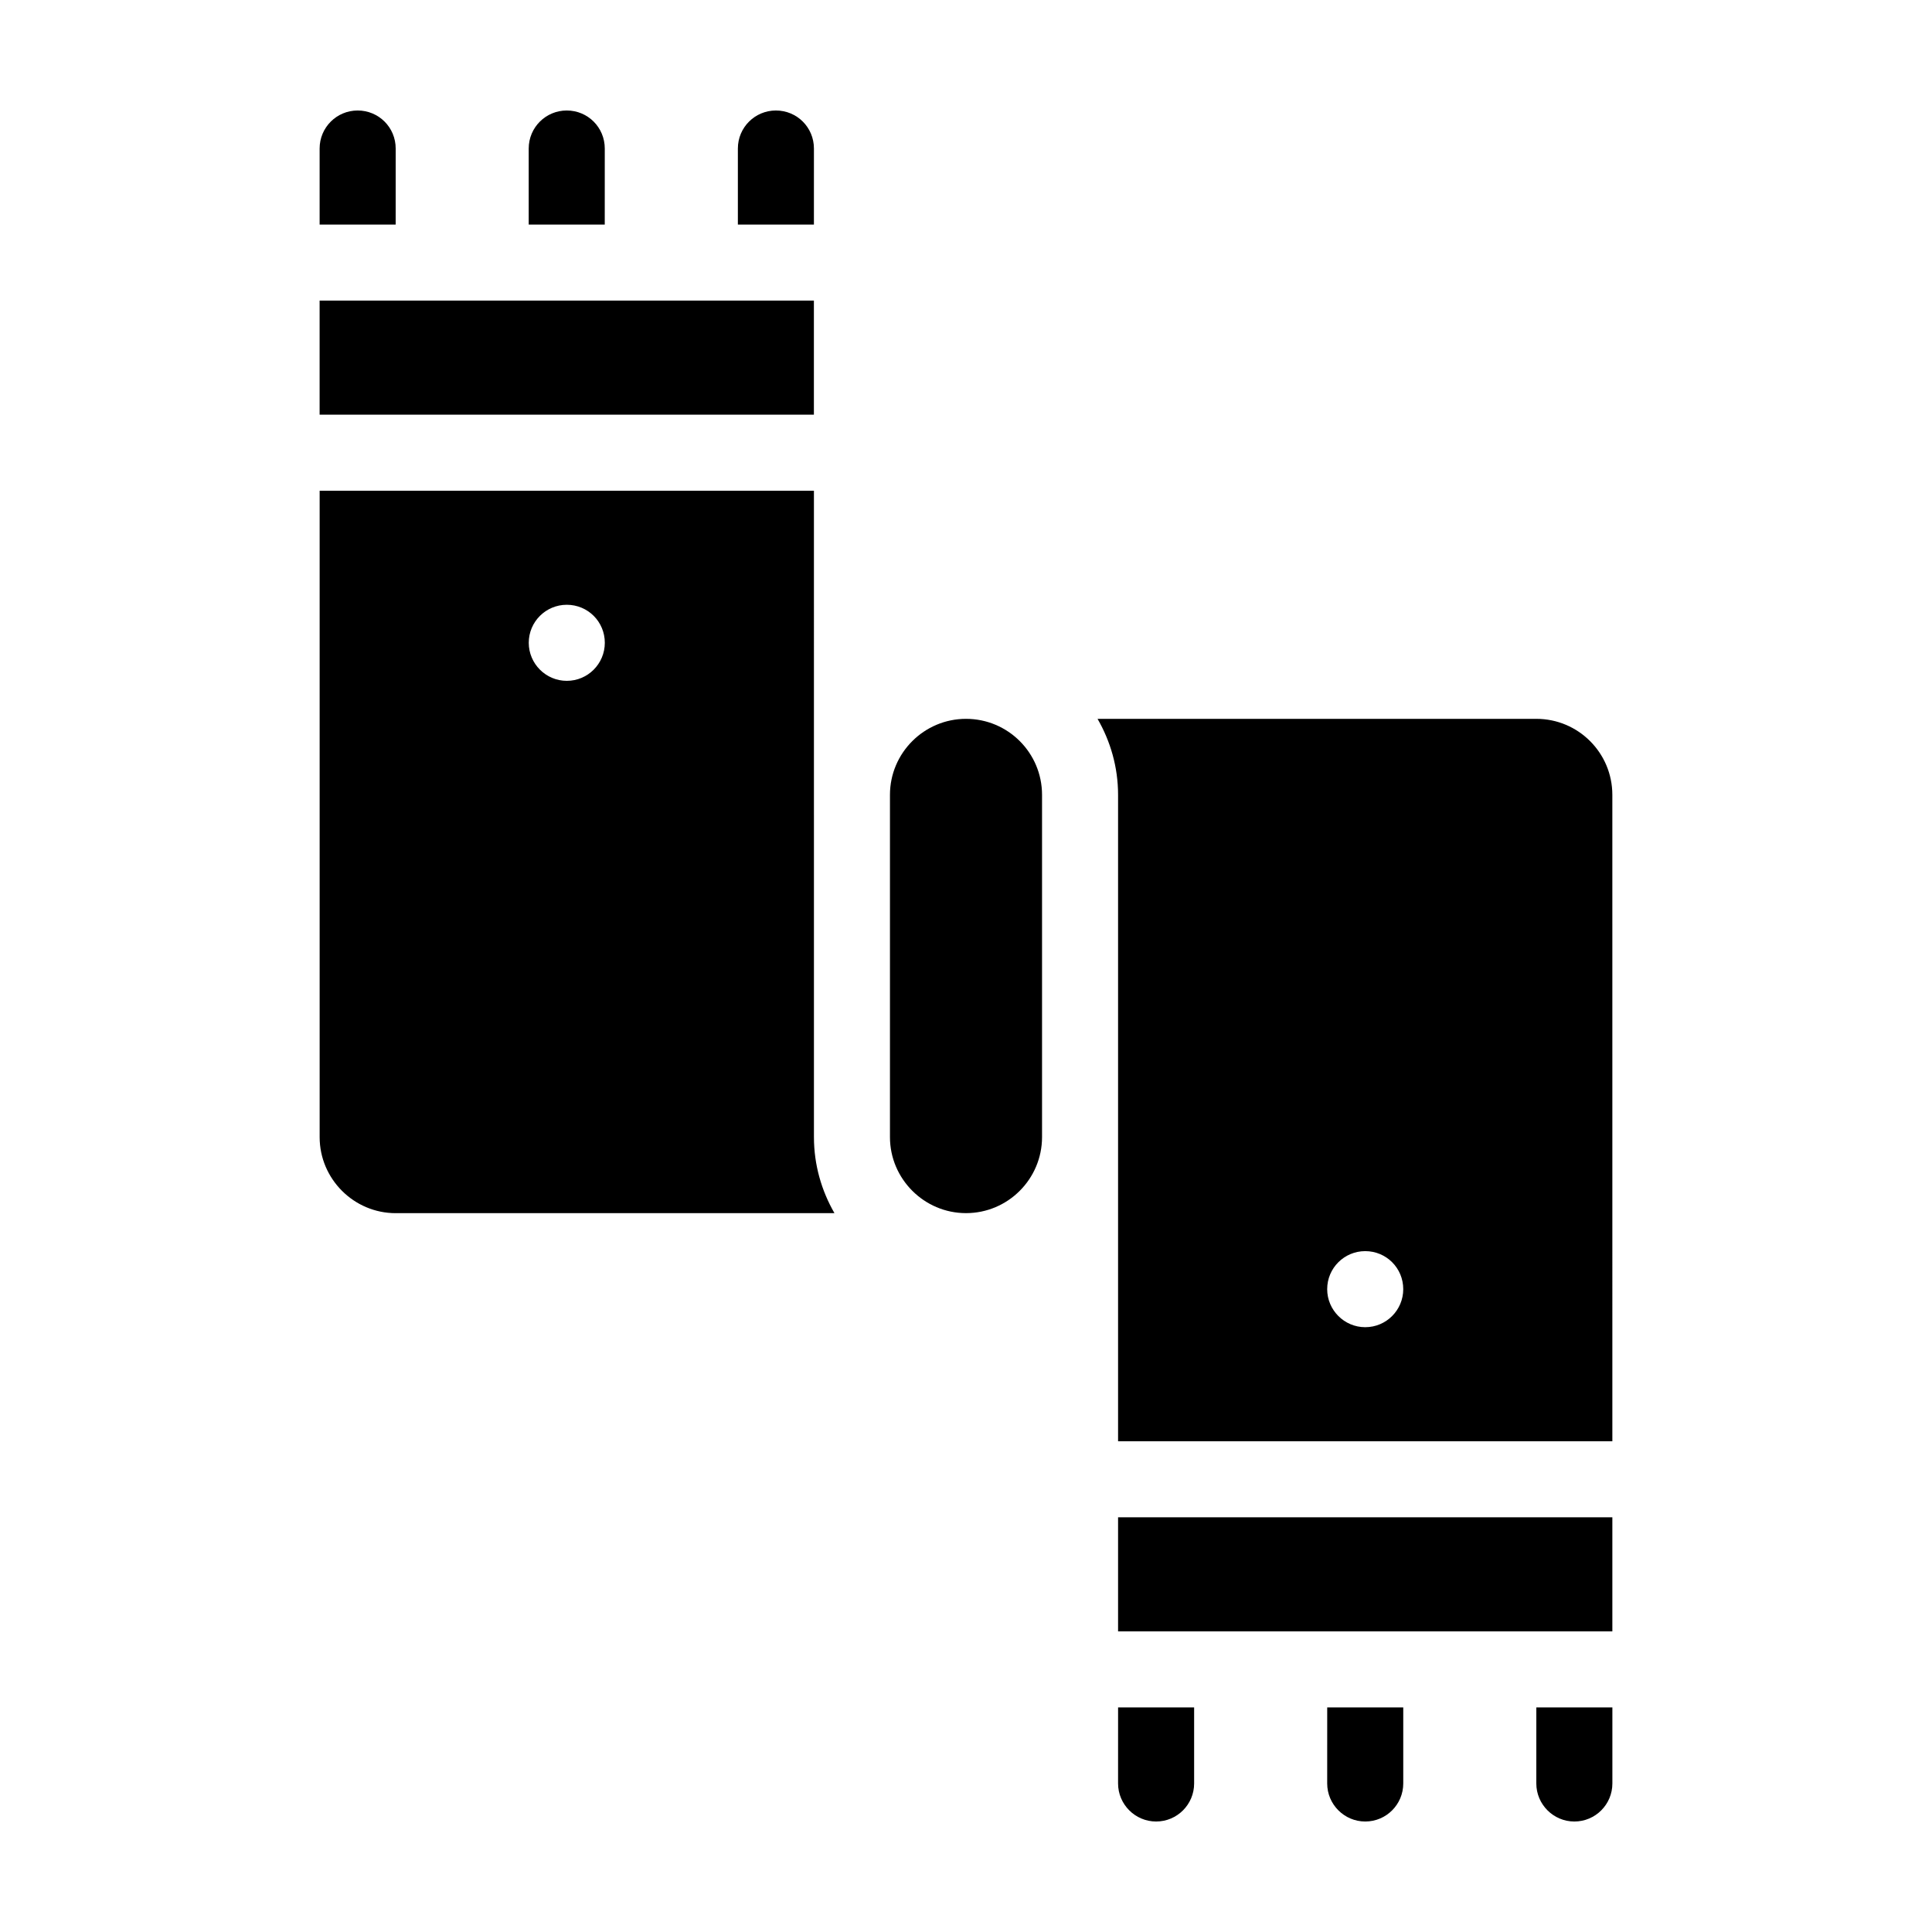
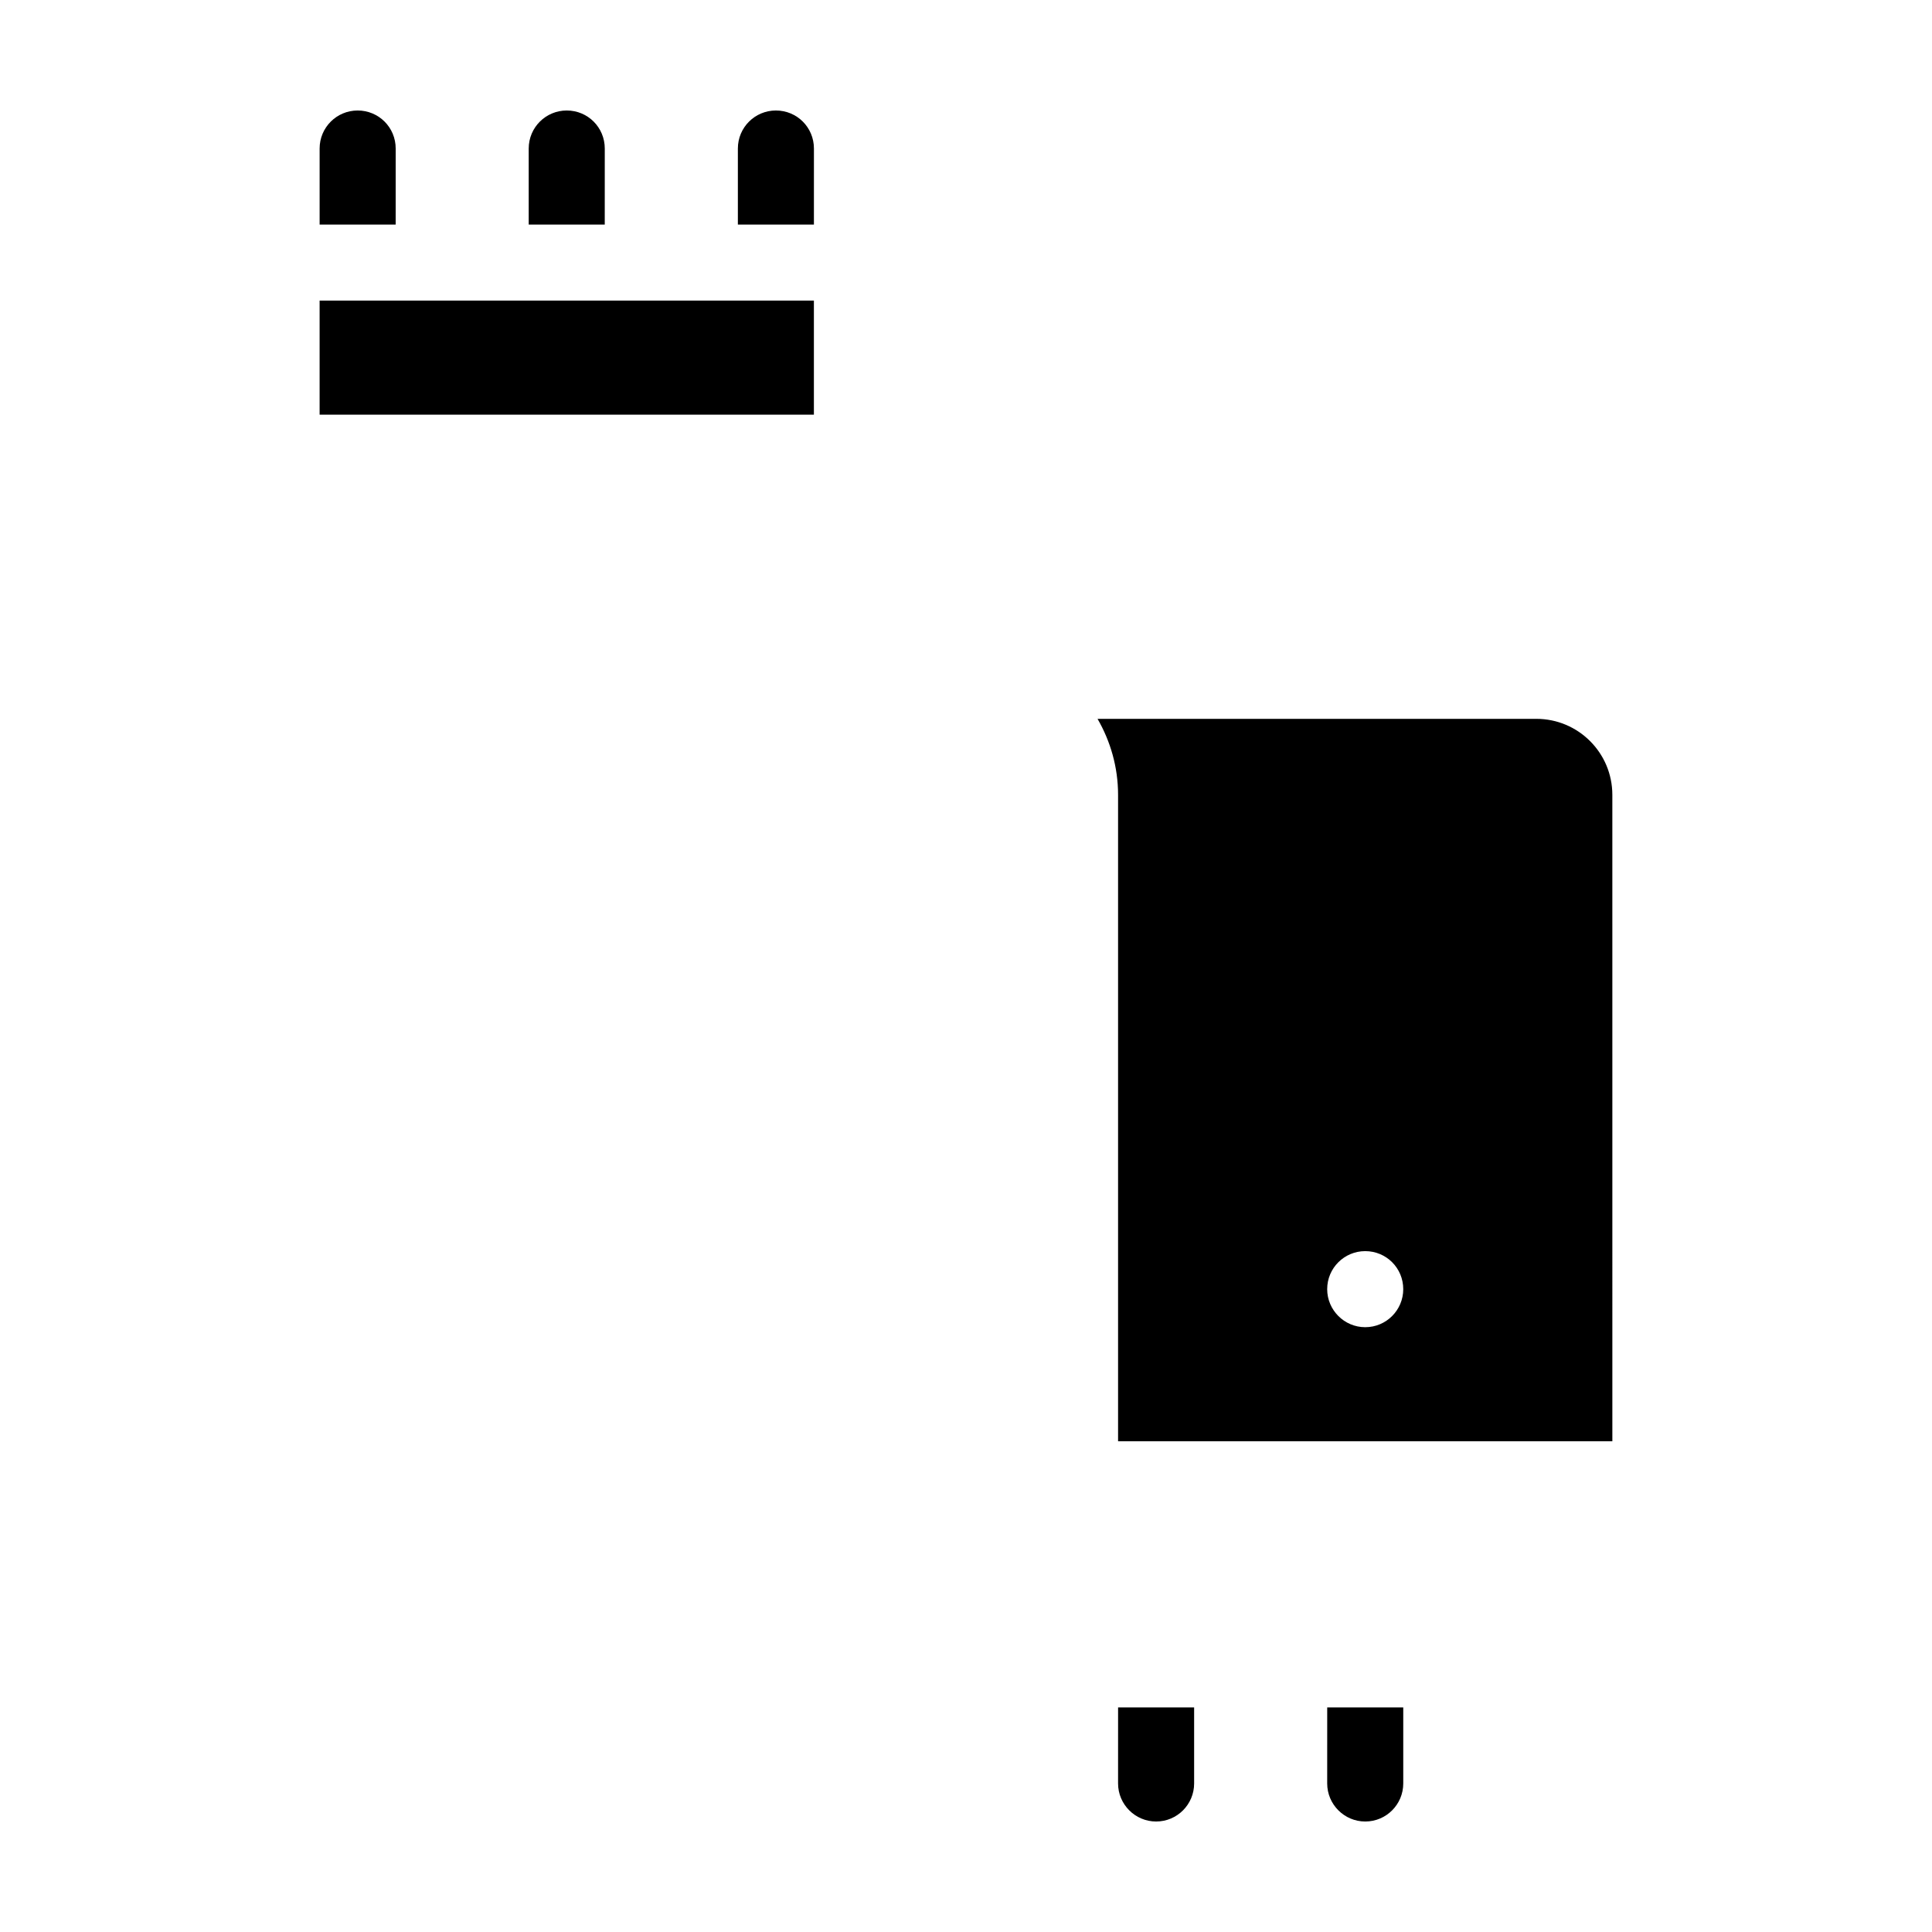
<svg xmlns="http://www.w3.org/2000/svg" fill="#000000" width="800px" height="800px" version="1.1" viewBox="144 144 512 512">
  <g>
    <path d="m248.86 183.36c0-5.594-4.484-10.078-10.078-10.078-5.543 0-10.078 4.484-10.078 10.078v20.152h20.152z" />
-     <path d="m304.27 183.36c0-5.594-4.484-10.078-10.078-10.078-5.543 0-10.078 4.484-10.078 10.078v20.152h20.152z" />
+     <path d="m304.27 183.36c0-5.594-4.484-10.078-10.078-10.078-5.543 0-10.078 4.484-10.078 10.078v20.152h20.152" />
    <path d="m359.7 183.36c0-5.594-4.484-10.078-10.078-10.078-5.543 0-10.078 4.484-10.078 10.078v20.152h20.152z" />
    <path d="m228.7 223.66h130.99v30.23h-130.99z" />
-     <path d="m551.14 616.64c0 5.543 4.535 10.078 10.078 10.078 5.594 0 10.078-4.535 10.078-10.078v-20.152h-20.152z" />
    <path d="m495.72 616.64c0 5.543 4.535 10.078 10.078 10.078 5.594 0 10.078-4.535 10.078-10.078v-20.152h-20.152z" />
    <path d="m440.3 616.64c0 5.543 4.535 10.078 10.078 10.078 5.594 0 10.078-4.535 10.078-10.078v-20.152h-20.152z" />
-     <path d="m440.3 546.1h130.99v30.23h-130.99z" />
-     <path d="m359.7 274.05h-130.99v171.3c0 11.082 9.07 20.152 20.152 20.152h116.28c-3.422-5.949-5.438-12.801-5.438-20.156zm-65.496 50.379c-5.543 0-10.078-4.535-10.078-10.078 0-5.594 4.535-10.078 10.078-10.078 5.594 0 10.078 4.484 10.078 10.078-0.004 5.547-4.488 10.078-10.078 10.078z" />
    <path d="m551.14 334.5h-116.28c3.426 5.945 5.441 12.797 5.441 20.152v171.3h130.99l-0.004-171.3c0-11.137-9.016-20.152-20.152-20.152zm-45.344 161.22c-5.543 0-10.078-4.535-10.078-10.078 0-5.594 4.535-10.078 10.078-10.078 5.594 0 10.078 4.484 10.078 10.078 0 5.543-4.484 10.078-10.078 10.078z" />
-     <path d="m400 334.5c-11.082 0-20.152 9.02-20.152 20.152v90.688c0 11.082 9.07 20.152 20.152 20.152 11.133 0 20.152-9.07 20.152-20.152v-90.688c0-11.137-9.02-20.152-20.152-20.152z" />
  </g>
</svg>